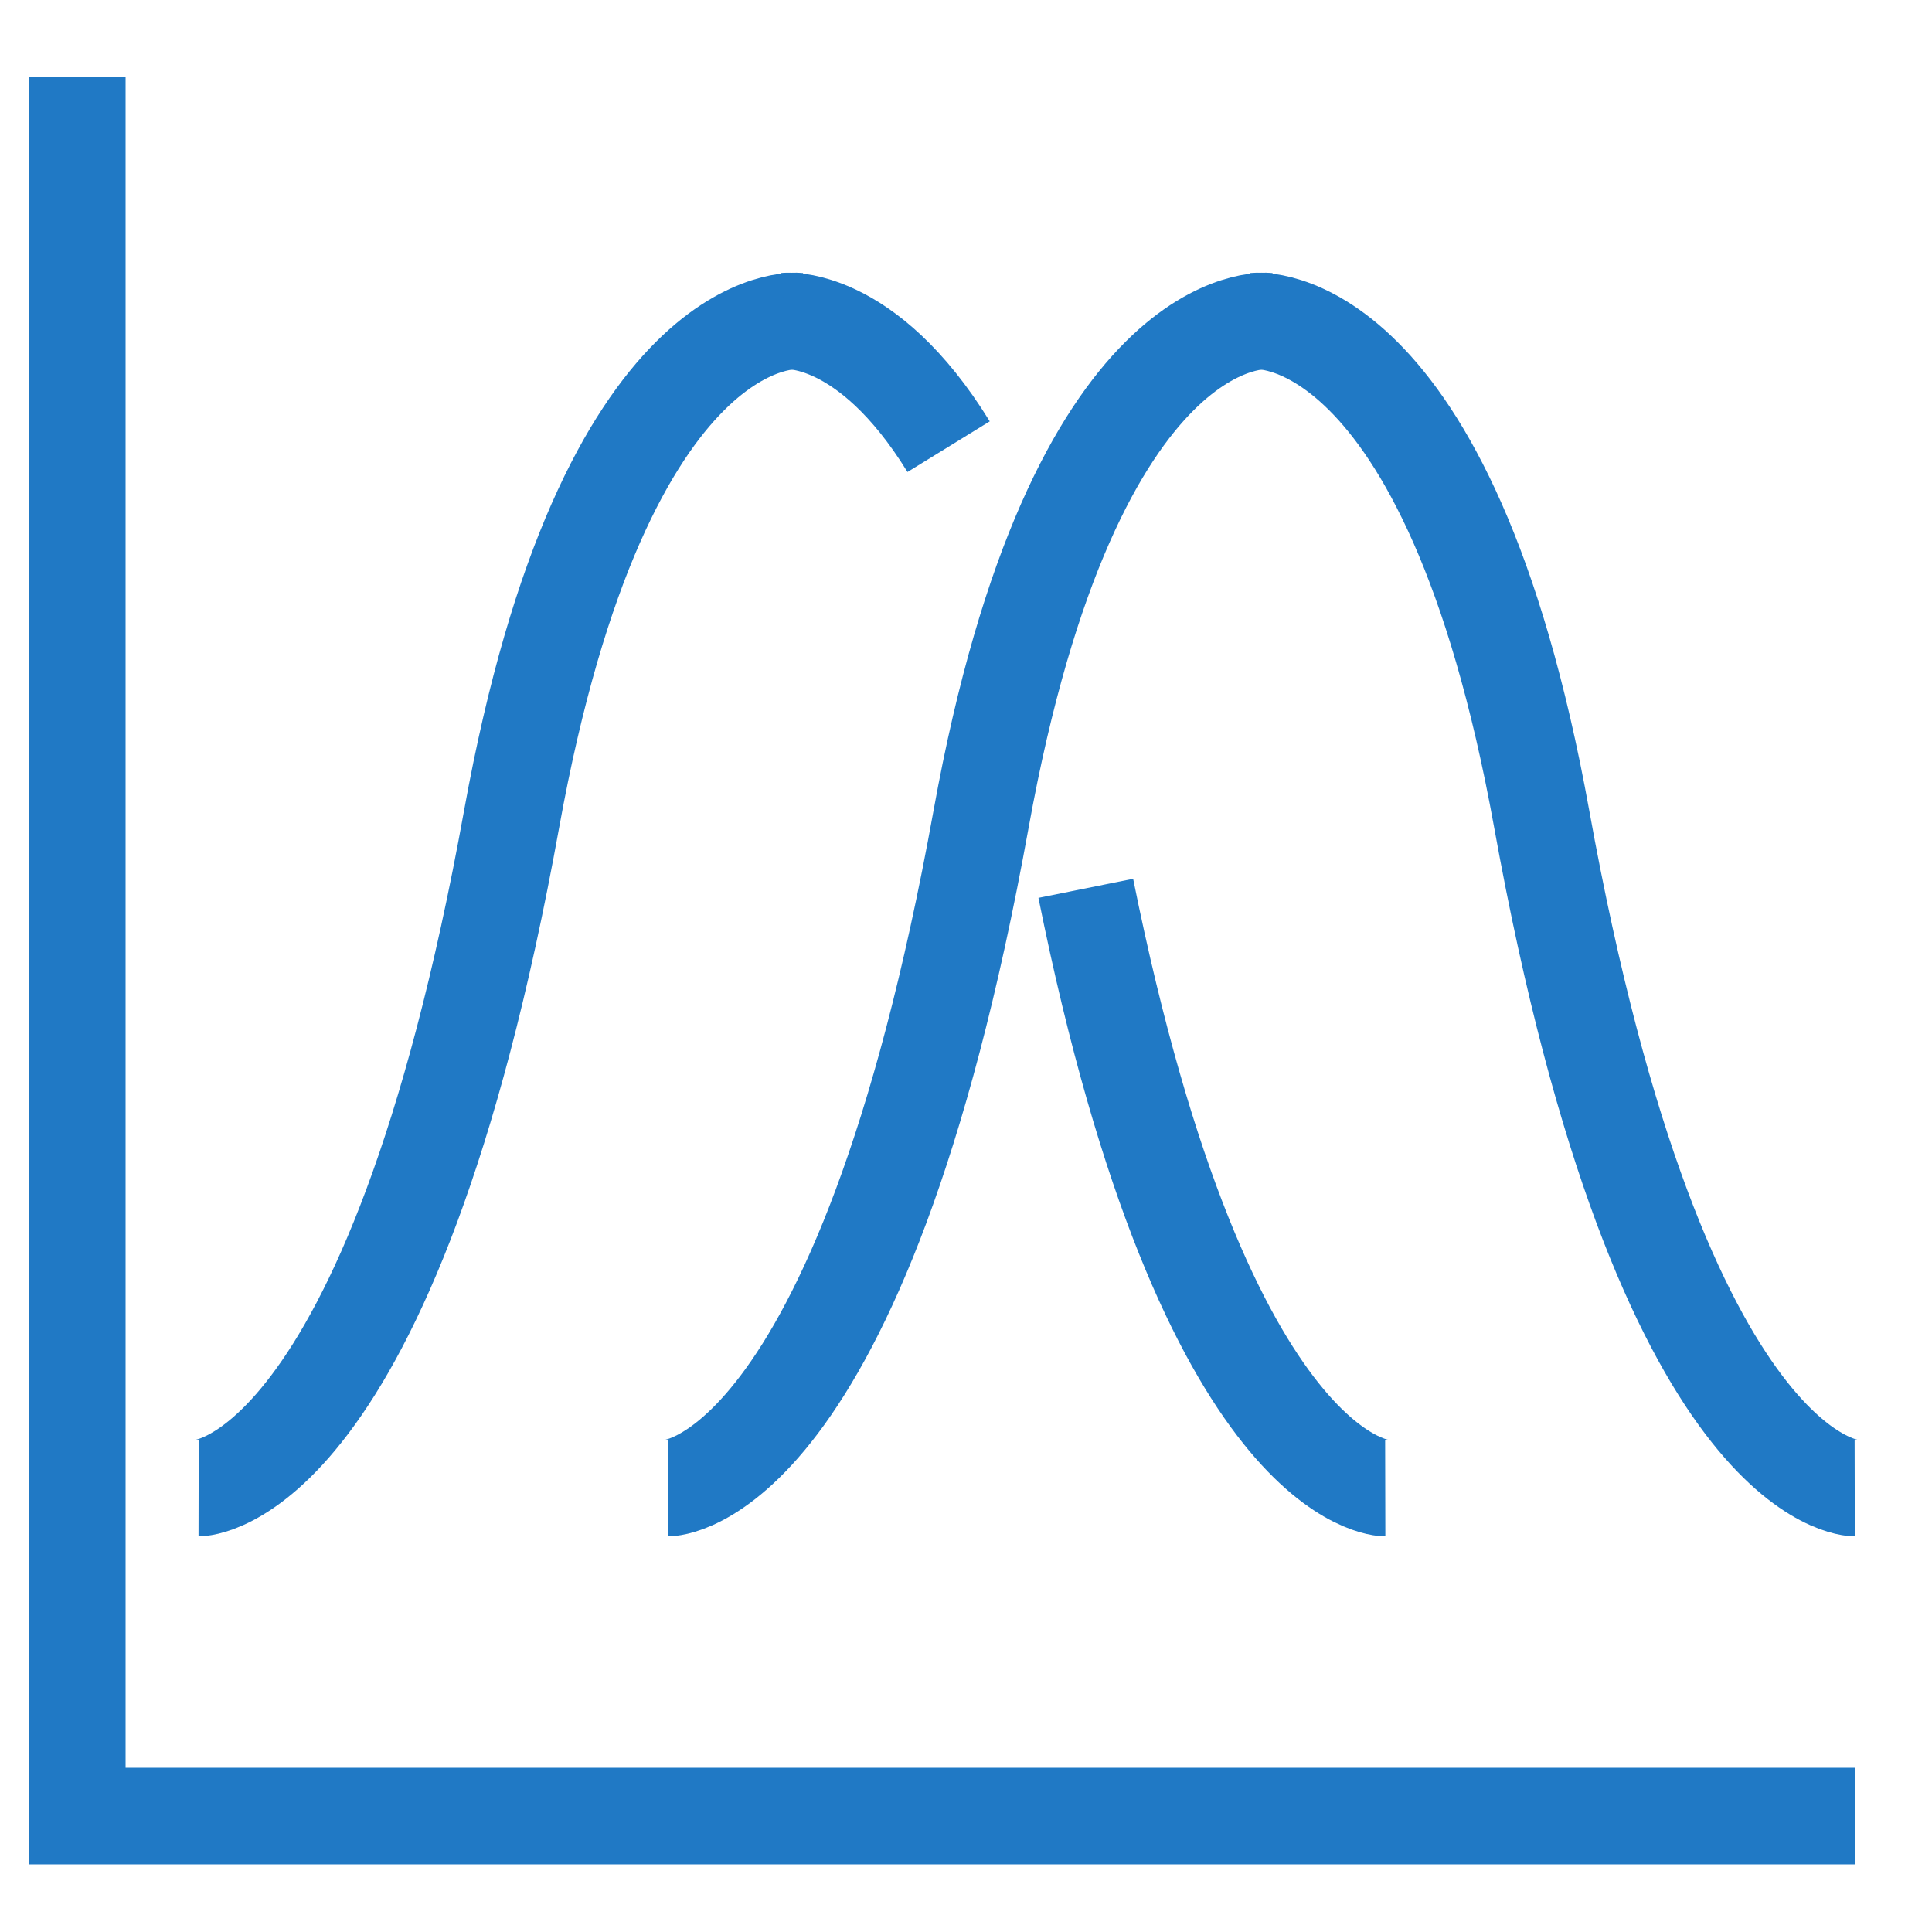
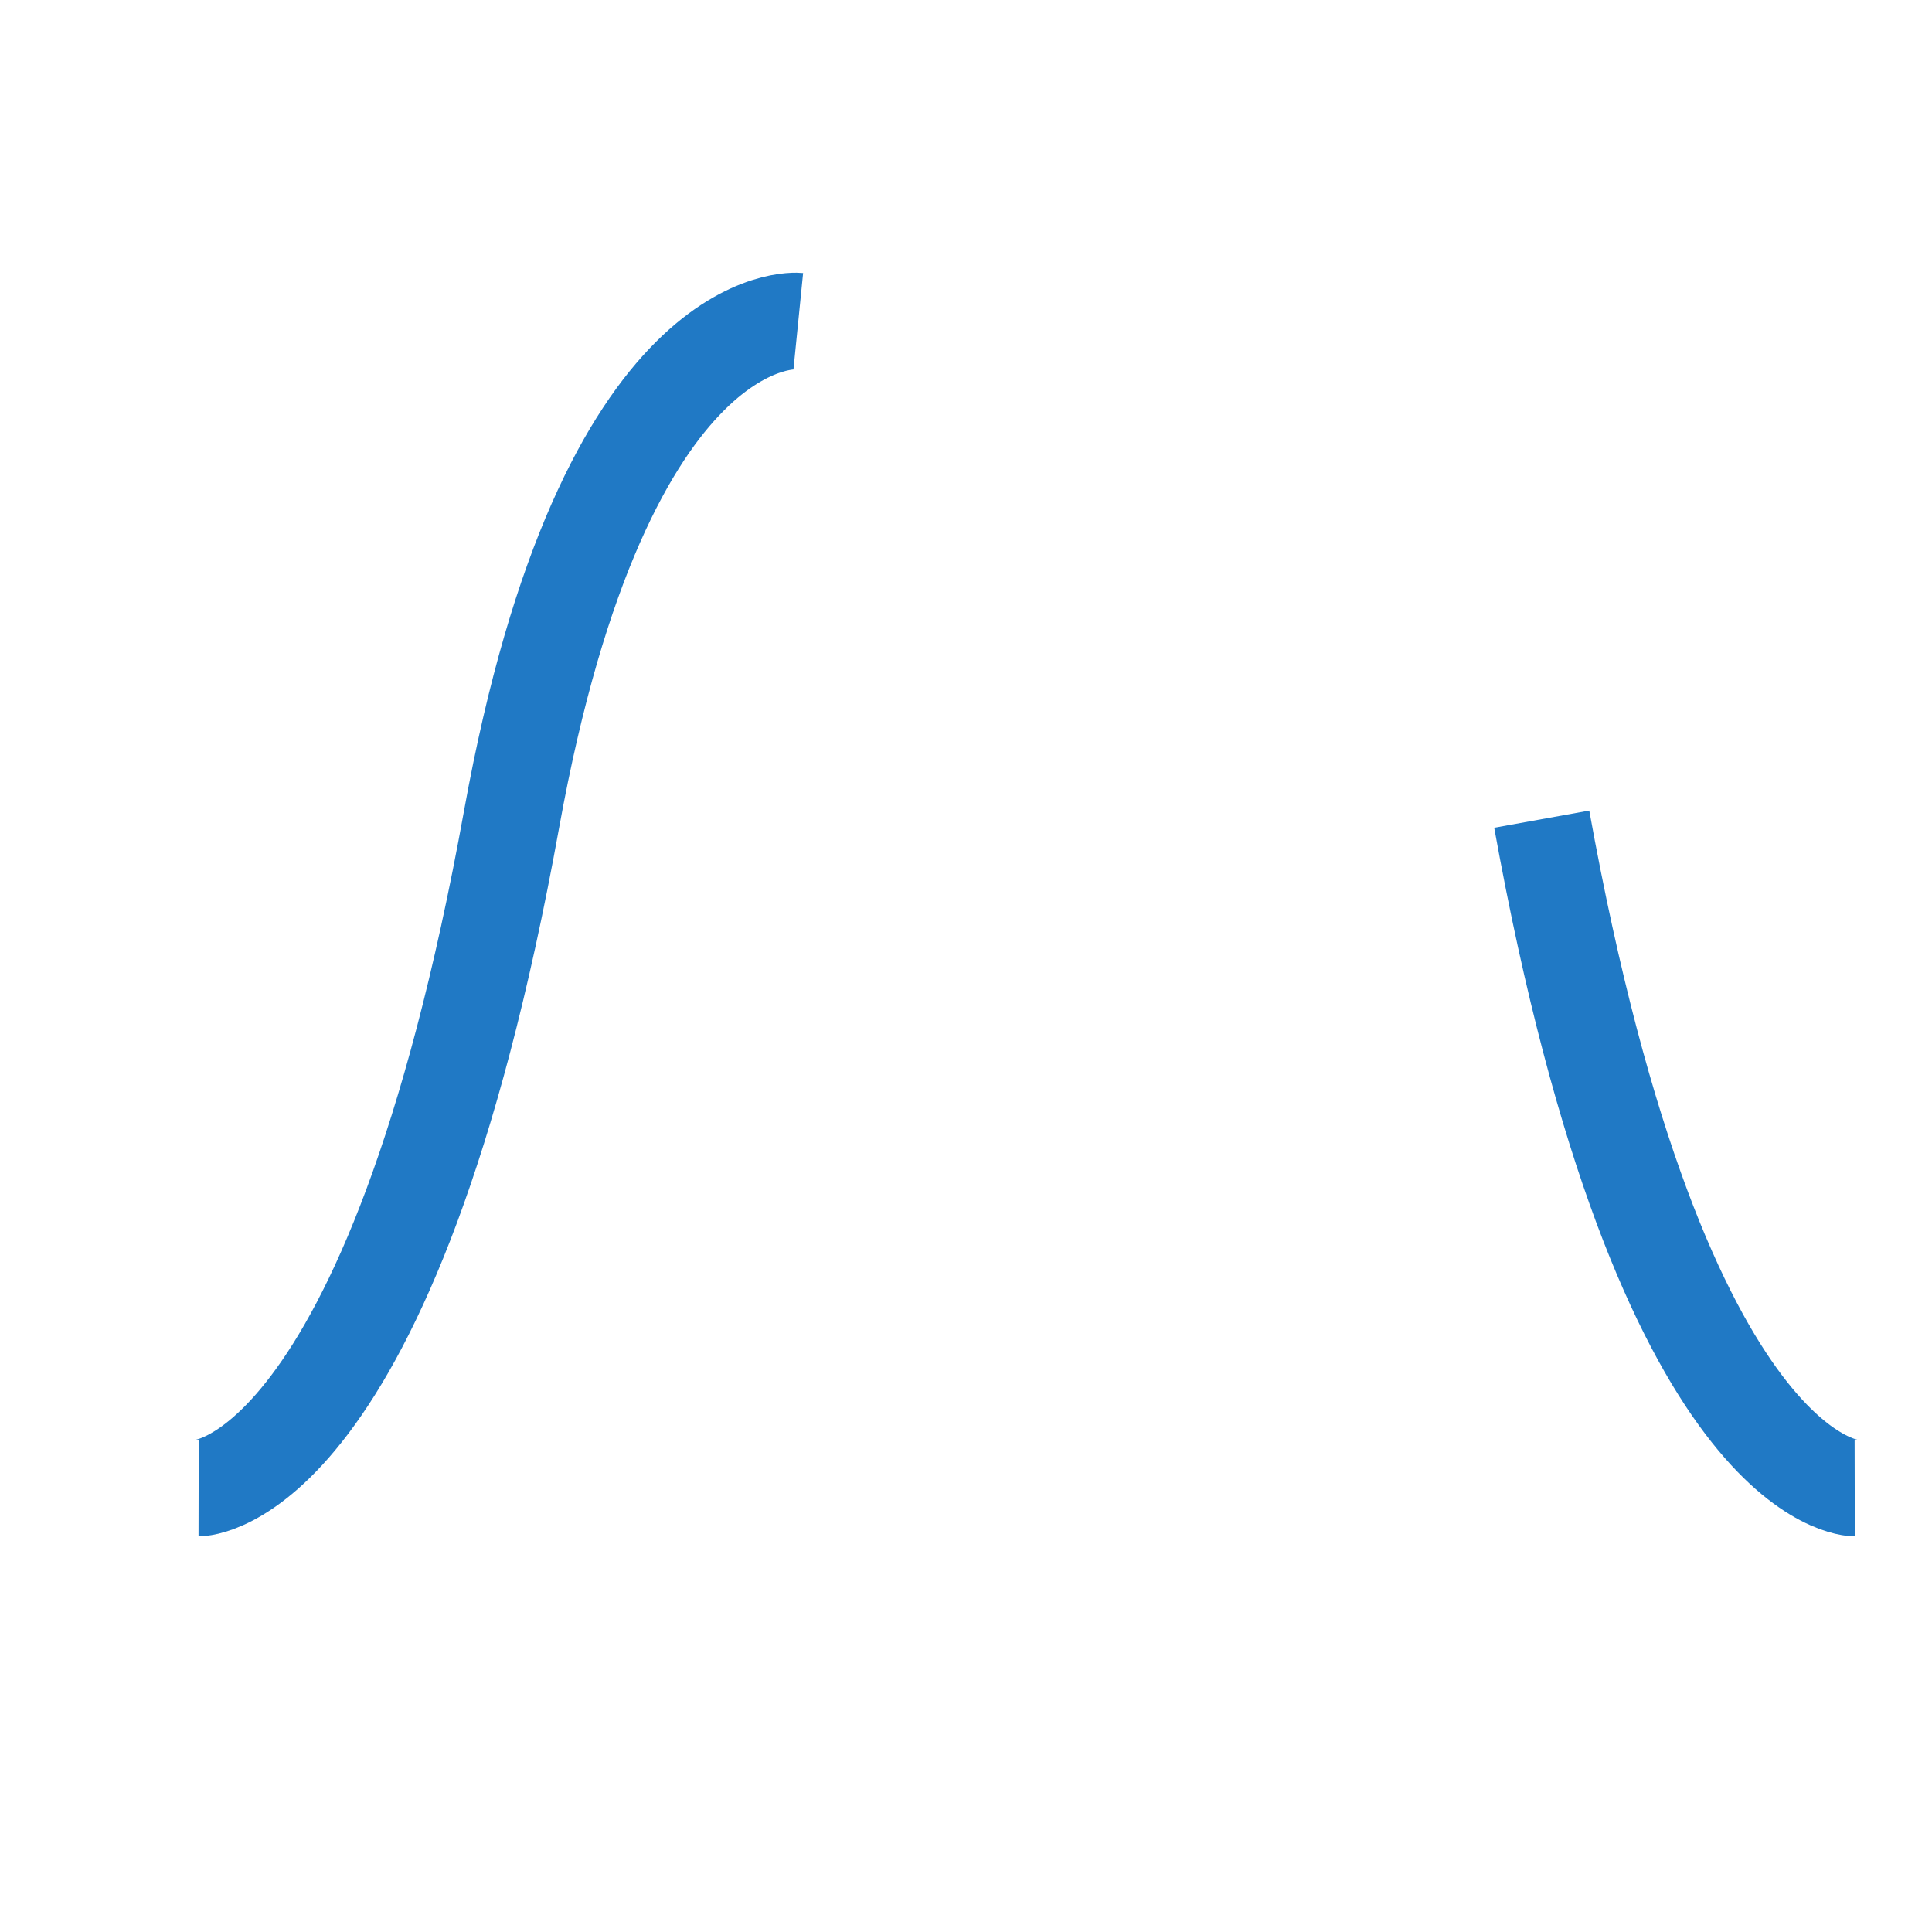
<svg xmlns="http://www.w3.org/2000/svg" id="Layer_1" data-name="Layer 1" viewBox="0 0 50 50">
  <defs>
    <style>
      .cls-1 {
        fill: none;
        stroke: #2079c5;
        stroke-miterlimit: 10;
        stroke-width: 2.5px;
      }
    </style>
  </defs>
-   <polyline class="cls-1" points="2 2 2 47 48 47" />
  <g>
    <g>
-       <path class="cls-1" d="m17.29,38.51s4.97.01,8.1-17.31c2.42-13.39,7.42-12.89,7.42-12.89" />
-       <path class="cls-1" d="m48,38.51s-4.97.01-8.1-17.31c-2.42-13.39-7.42-12.89-7.42-12.89" />
+       <path class="cls-1" d="m48,38.51s-4.97.01-8.1-17.31" />
    </g>
    <g>
      <path class="cls-1" d="m5.14,38.51s4.97.01,8.1-17.31c2.42-13.39,7.42-12.89,7.42-12.89" />
-       <path class="cls-1" d="m24.55,11.56c-2.13-3.46-4.22-3.25-4.22-3.25" />
-       <path class="cls-1" d="m35.85,38.51s-4.62.01-7.75-15.52" />
    </g>
  </g>
</svg>